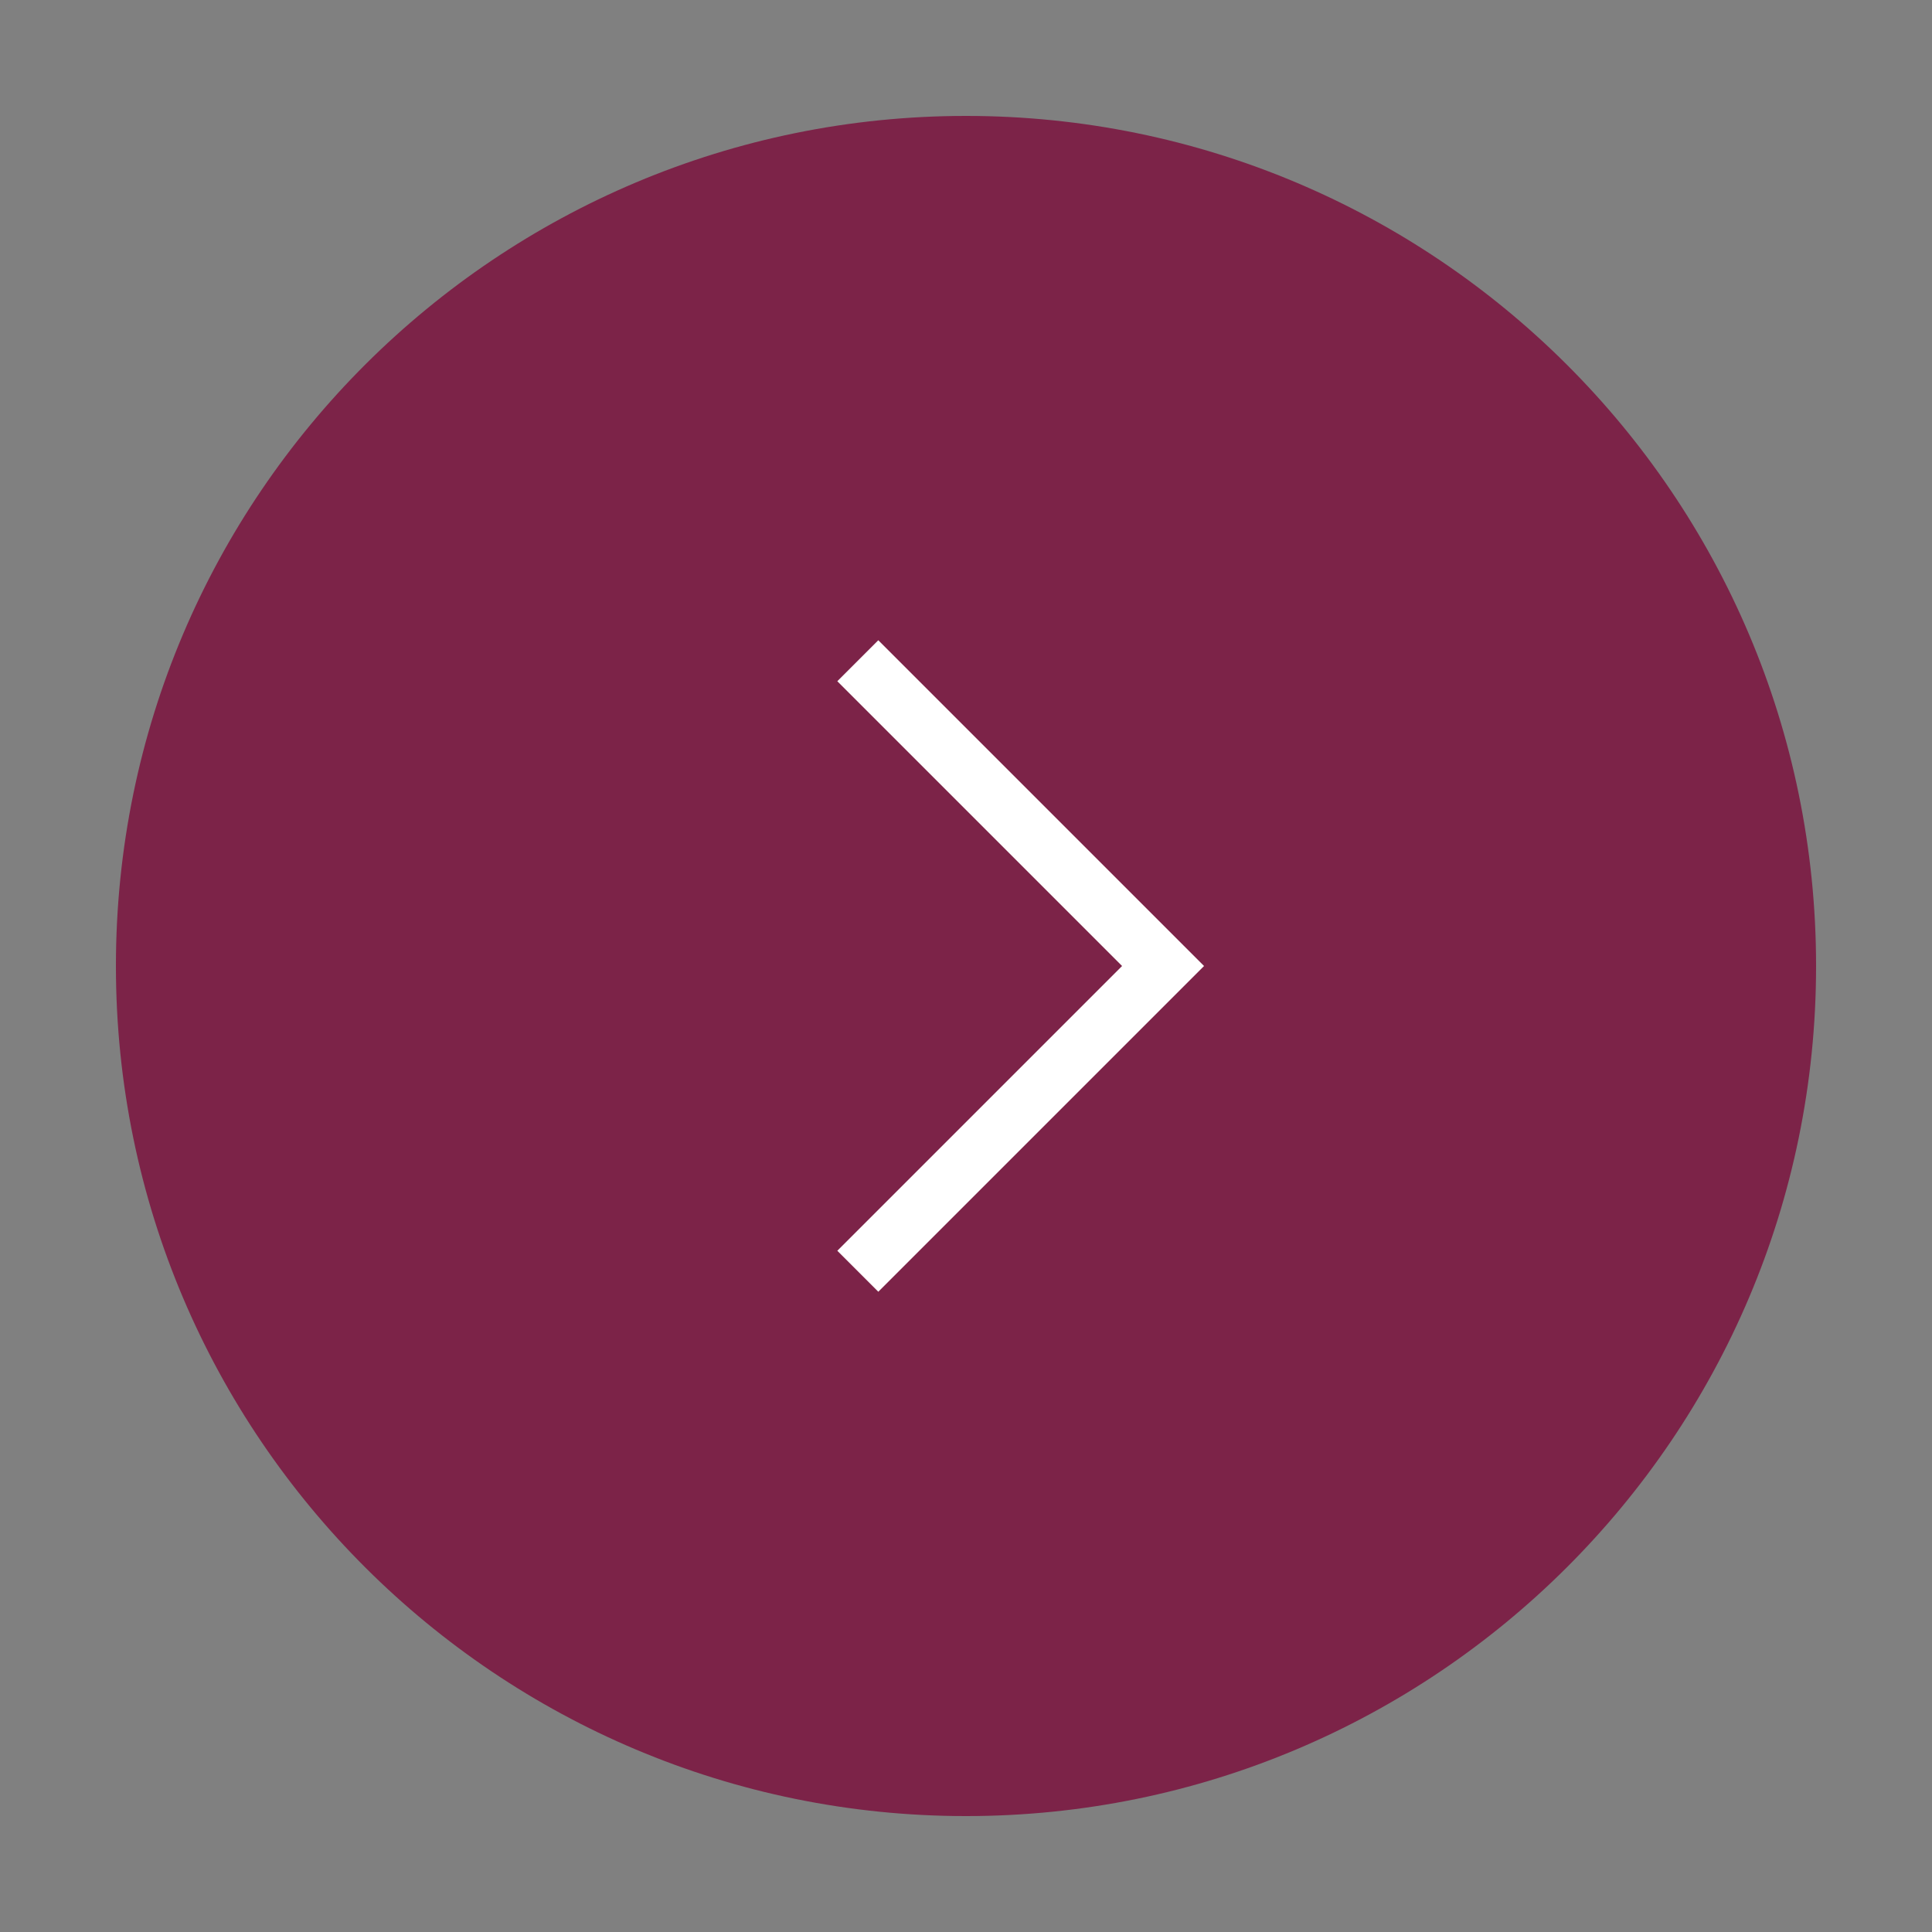
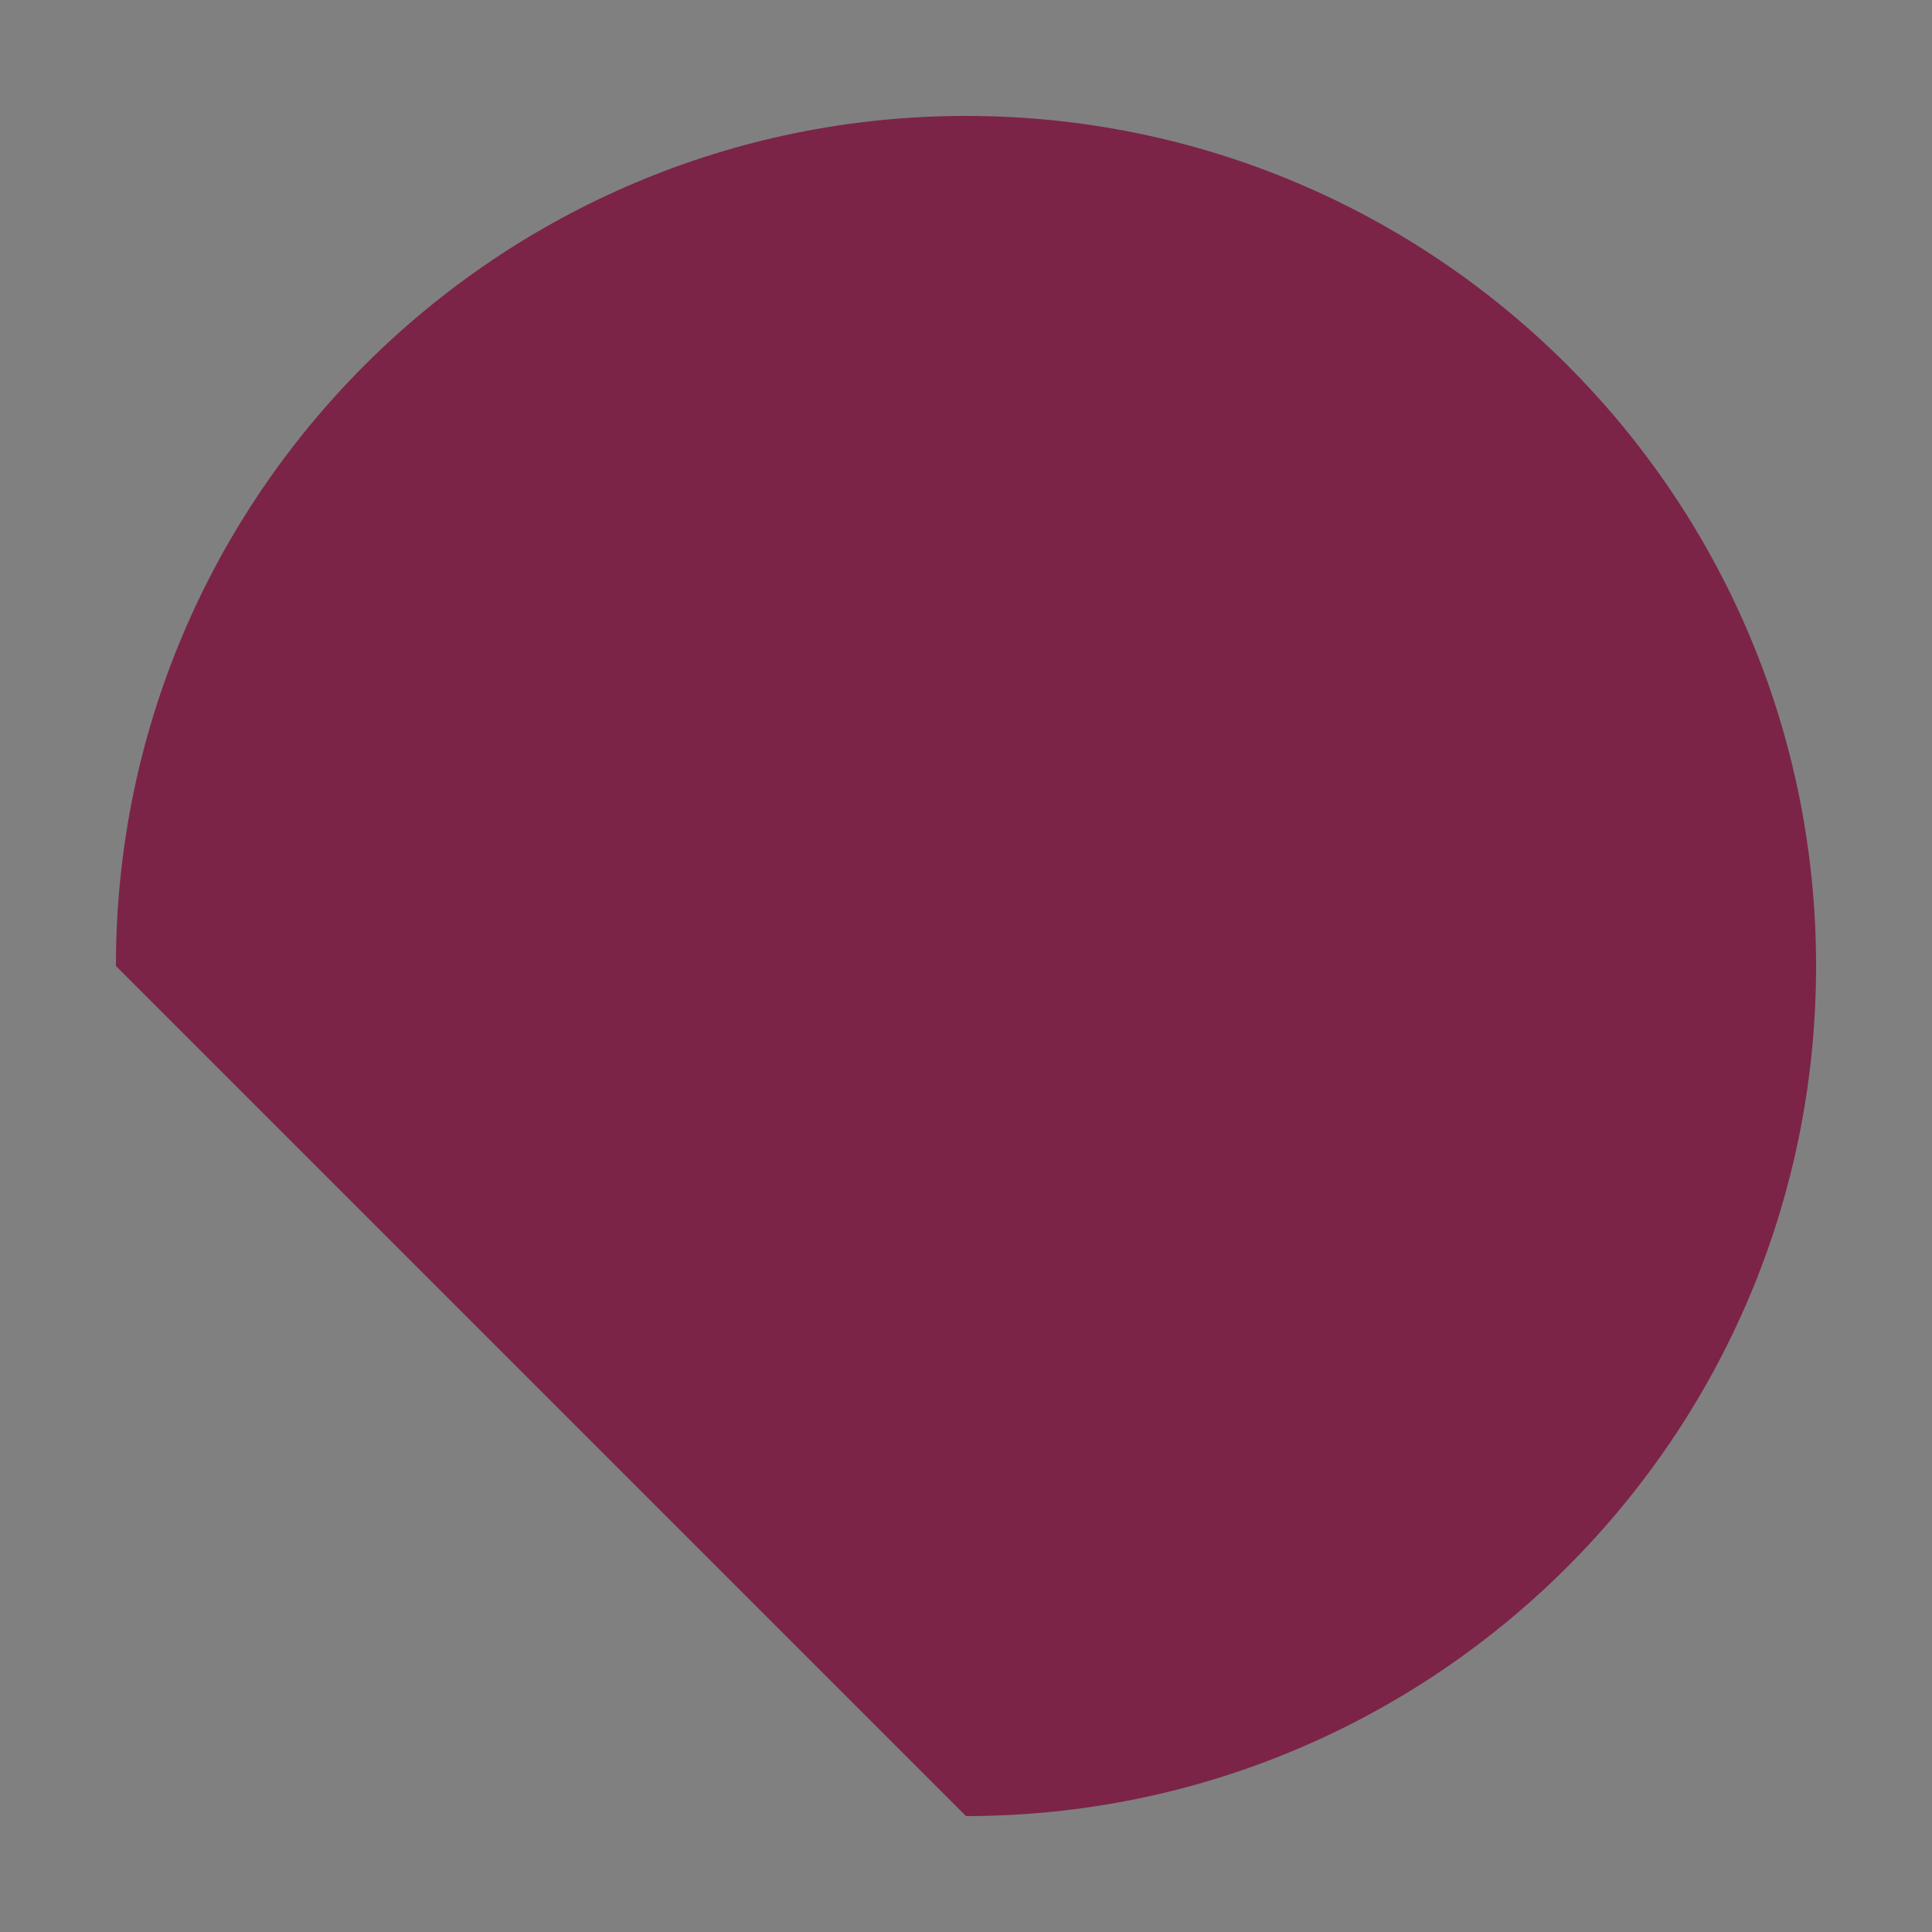
<svg xmlns="http://www.w3.org/2000/svg" version="1.1" id="Ebene_1" x="0px" y="0px" viewBox="0 0 50 50" style="enable-background:new 0 0 50 50;" xml:space="preserve">
  <rect x="0" y="0" width="50" height="50" fill="#808080" stroke="none" />
  <style type="text/css">
	.st0{fill:#7C2348;}
	.st1{fill:none;stroke:#FFFFFF;stroke-width:1.5;}
</style>
  <g>
-     <path class="st0" d="M25,47c12.1,0,22-9.8,22-22S37.1,3,25,3S3,12.8,3,25S12.9,47,25,47" />
+     <path class="st0" d="M25,47c12.1,0,22-9.8,22-22S37.1,3,25,3S3,12.8,3,25" />
  </g>
-   <polyline class="st1" points="22.2,32.9 30.1,25 22.2,17.1 " />
</svg>